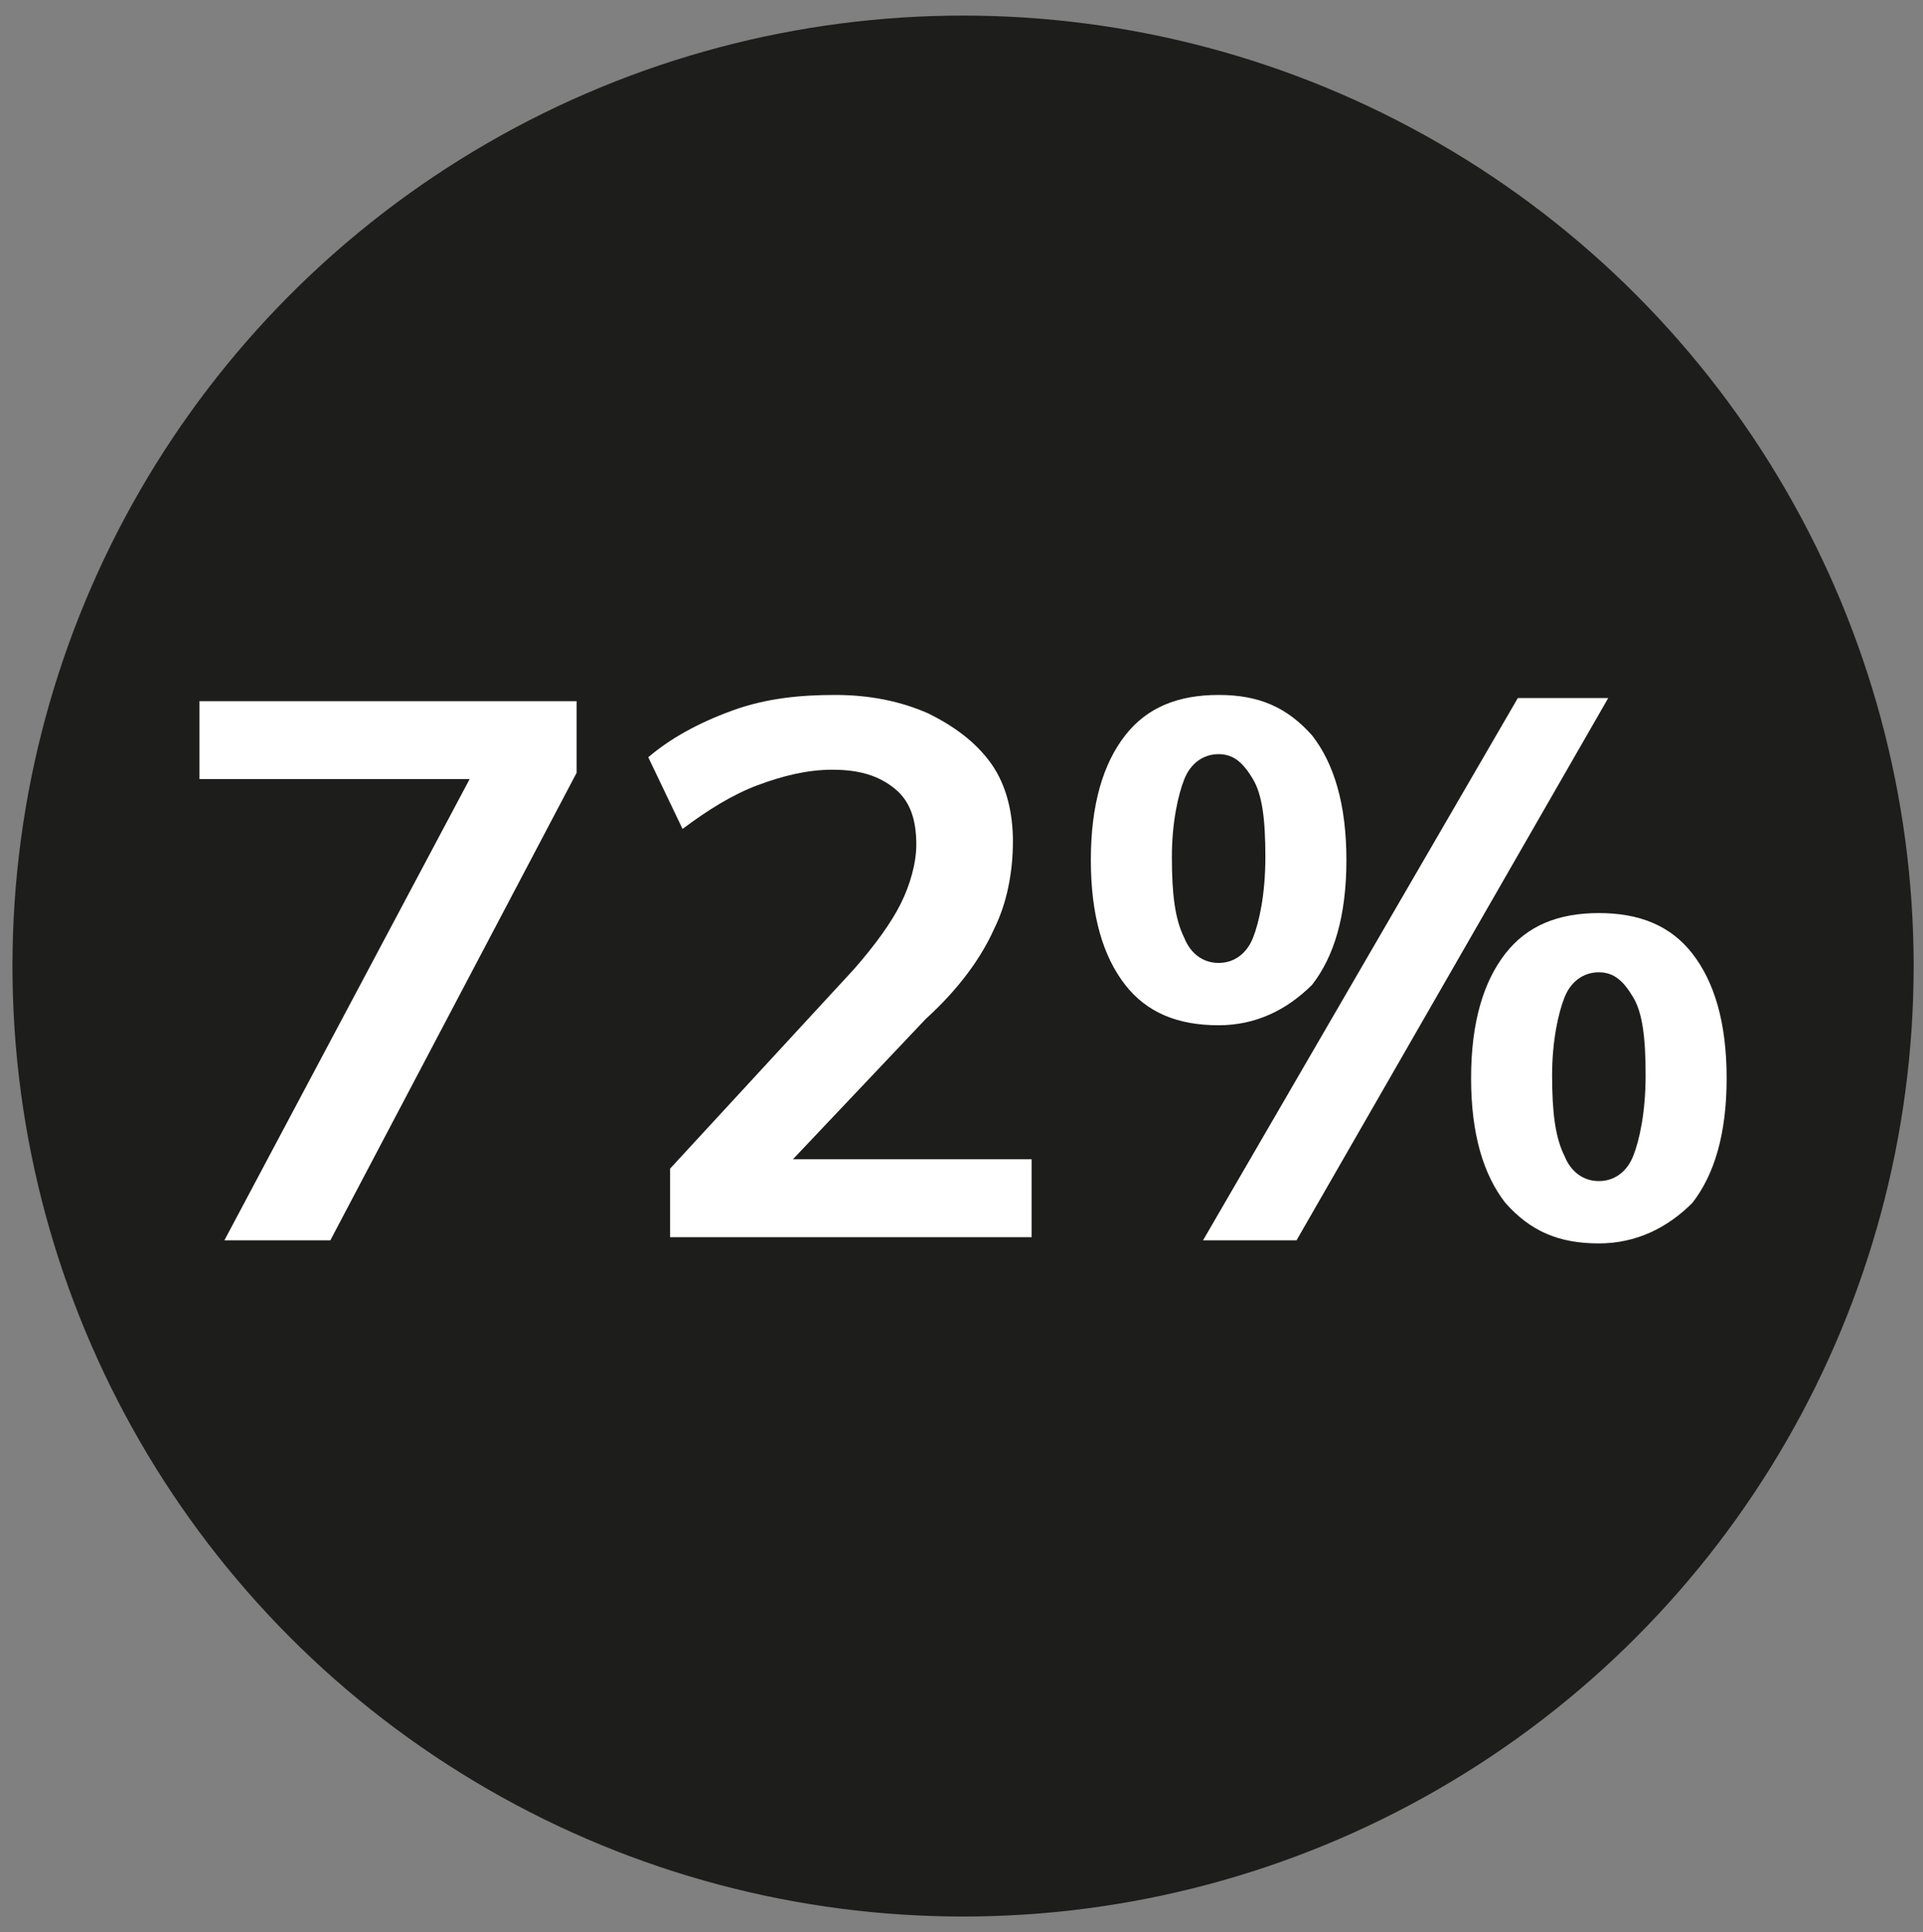
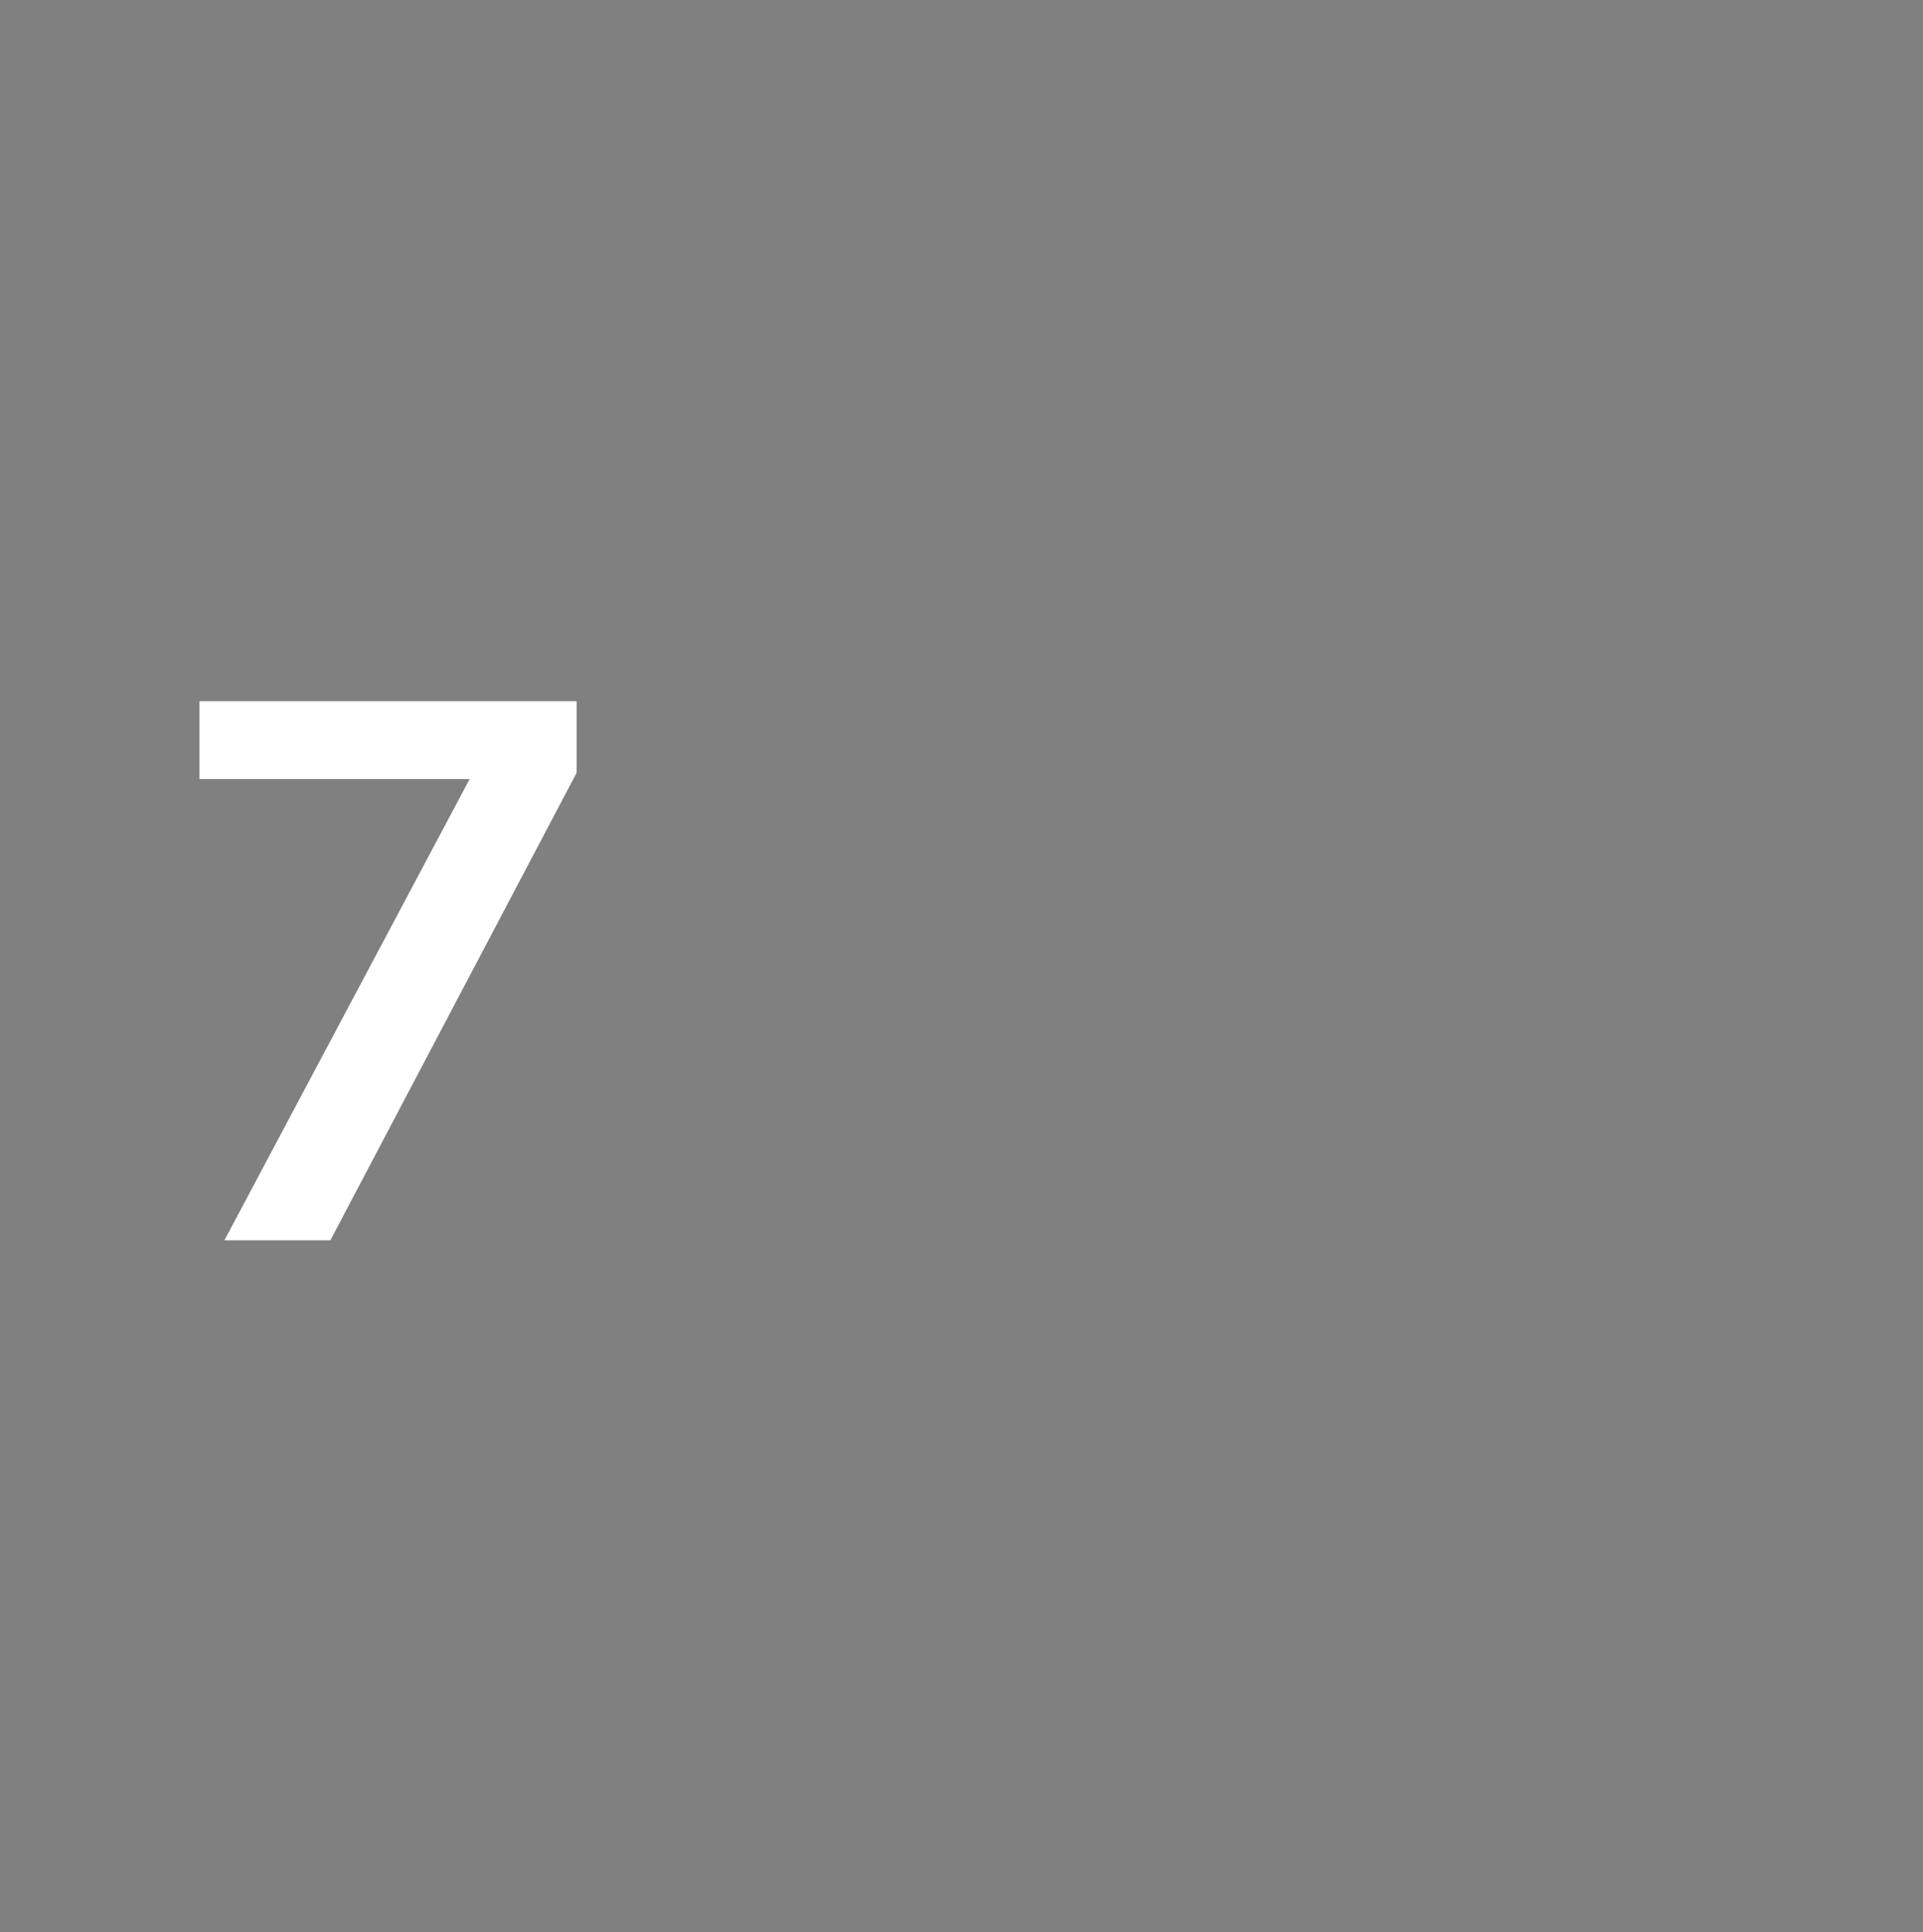
<svg xmlns="http://www.w3.org/2000/svg" version="1.1" x="0px" y="0px" viewBox="0 0 61.7 62" style="enable-background:new 0 0 61.7 62;" xml:space="preserve">
  <rect x="0" y="0" width="61.7" height="62" fill="#808080" stroke="none" />
  <style type="text/css"> .st0{fill:#1D1D1B;} .st1{fill:#FFFFFF;} </style>
  <g id="Livello_1">
    <g id="Livello_1_1_">
-       <circle class="st0" cx="30.9" cy="31" r="30.5" />
-     </g>
+       </g>
  </g>
  <g id="Livello_2">
    <g>
      <path class="st1" d="M10.6,39.8H7.2l8.4-15.8l0.1,1H6.4v-2.5h12.1v2.3L10.6,39.8z" />
-       <path class="st1" d="M21.5,39.8v-2.3l5.9-6.4c0.7-0.8,1.2-1.5,1.5-2.1c0.3-0.6,0.5-1.3,0.5-1.9c0-0.8-0.2-1.4-0.7-1.8 c-0.5-0.4-1.1-0.6-2-0.6c-0.8,0-1.6,0.2-2.4,0.5c-0.8,0.3-1.6,0.8-2.4,1.4l-1.1-2.3c0.7-0.6,1.6-1.1,2.7-1.5 c1.1-0.4,2.2-0.5,3.3-0.5c1.1,0,2.1,0.2,3,0.6c0.8,0.4,1.5,0.9,2,1.6c0.5,0.7,0.7,1.6,0.7,2.5c0,1-0.2,2-0.6,2.8 c-0.4,0.9-1.1,1.9-2.2,2.9l-5.3,5.6l-0.4-1.1h9.1v2.5H21.5z" />
-       <path class="st1" d="M39.1,32.9c-1.3,0-2.3-0.4-3-1.3c-0.7-0.9-1.1-2.2-1.1-4c0-1.8,0.4-3.1,1.1-4c0.7-0.9,1.7-1.3,3-1.3 c1.3,0,2.2,0.4,3,1.3c0.7,0.9,1.1,2.2,1.1,4c0,1.8-0.4,3.1-1.1,4C41.3,32.4,40.3,32.9,39.1,32.9z M39.1,30.9 c0.5,0,0.9-0.3,1.1-0.8c0.2-0.5,0.4-1.4,0.4-2.6c0-1.2-0.1-2-0.4-2.5c-0.3-0.5-0.6-0.8-1.1-0.8c-0.5,0-0.9,0.3-1.1,0.8 c-0.2,0.5-0.4,1.4-0.4,2.5c0,1.2,0.1,2,0.4,2.6C38.2,30.6,38.6,30.9,39.1,30.9z M38.6,39.8l10.1-17.4h2.9L41.6,39.8H38.6z M51.3,39.9c-1.3,0-2.2-0.4-3-1.3c-0.7-0.9-1.1-2.2-1.1-4s0.4-3.1,1.1-4c0.7-0.9,1.7-1.3,3-1.3c1.3,0,2.3,0.4,3,1.3 c0.7,0.9,1.1,2.2,1.1,4s-0.4,3.1-1.1,4C53.5,39.4,52.5,39.9,51.3,39.9z M51.3,37.9c0.5,0,0.9-0.3,1.1-0.8c0.2-0.5,0.4-1.4,0.4-2.6 c0-1.2-0.1-2-0.4-2.5c-0.3-0.5-0.6-0.8-1.1-0.8c-0.5,0-0.9,0.3-1.1,0.8c-0.2,0.5-0.4,1.4-0.4,2.5c0,1.2,0.1,2,0.4,2.6 C50.4,37.6,50.8,37.9,51.3,37.9z" />
    </g>
  </g>
</svg>